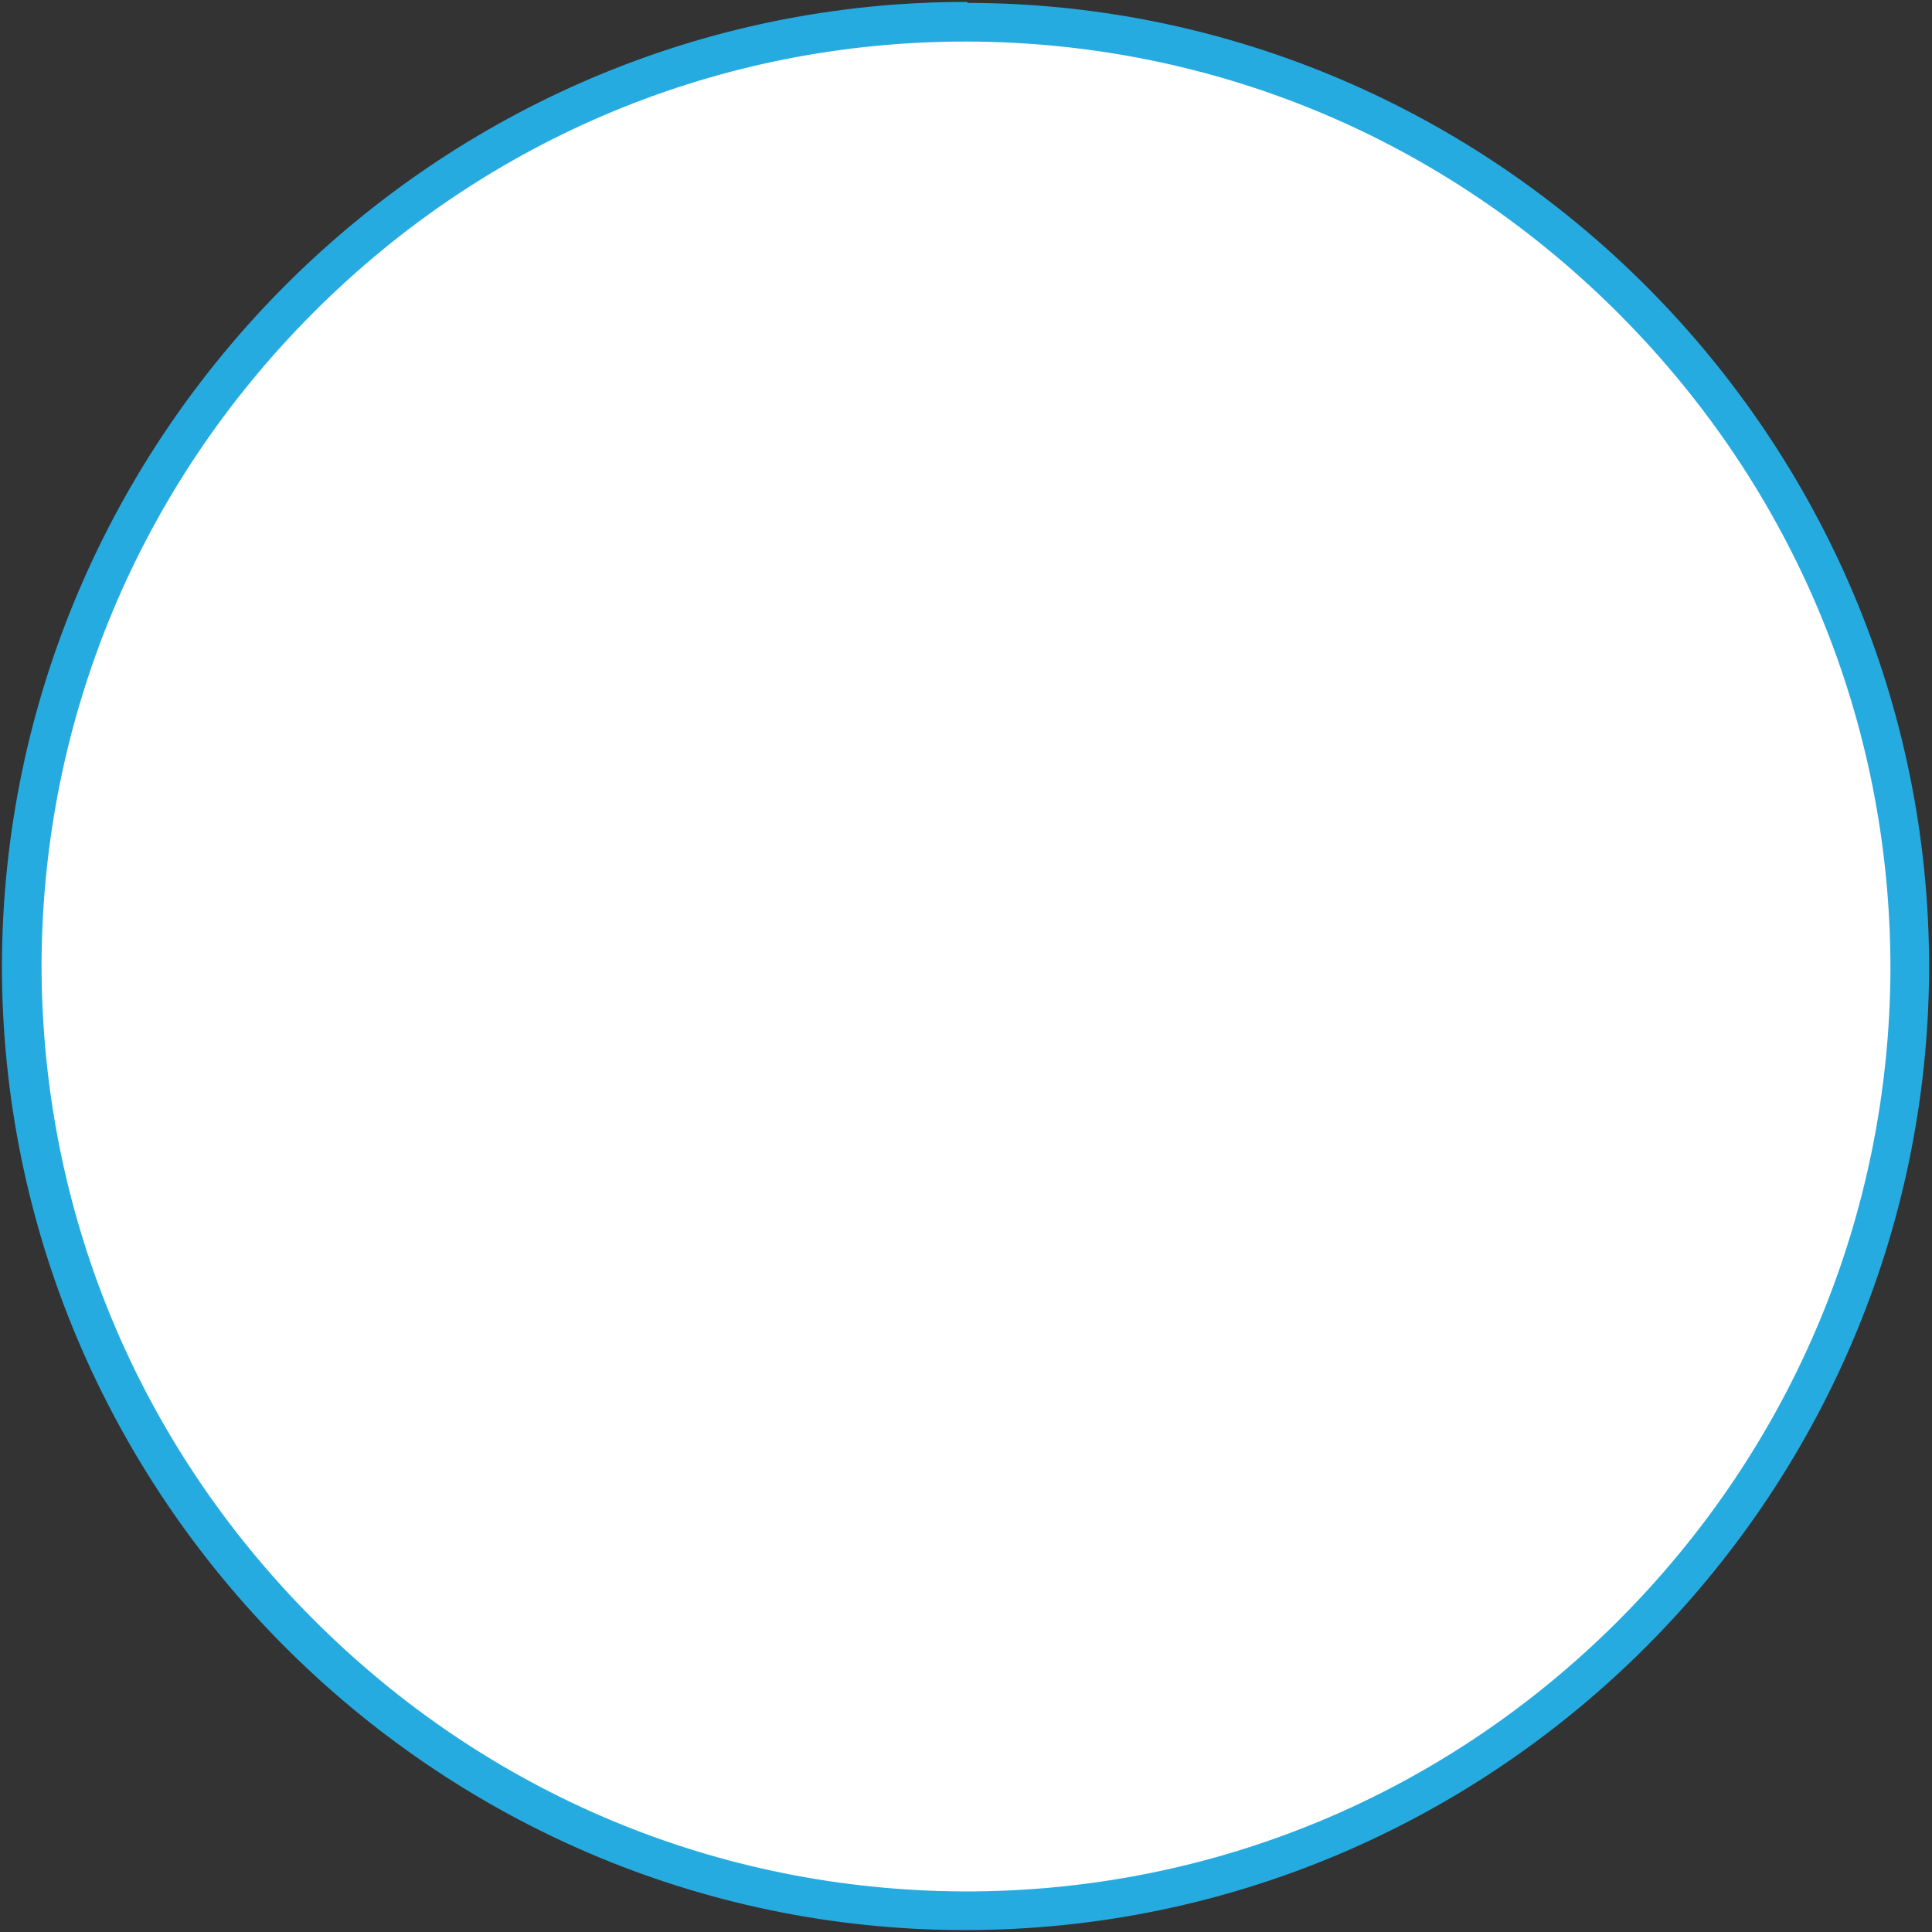
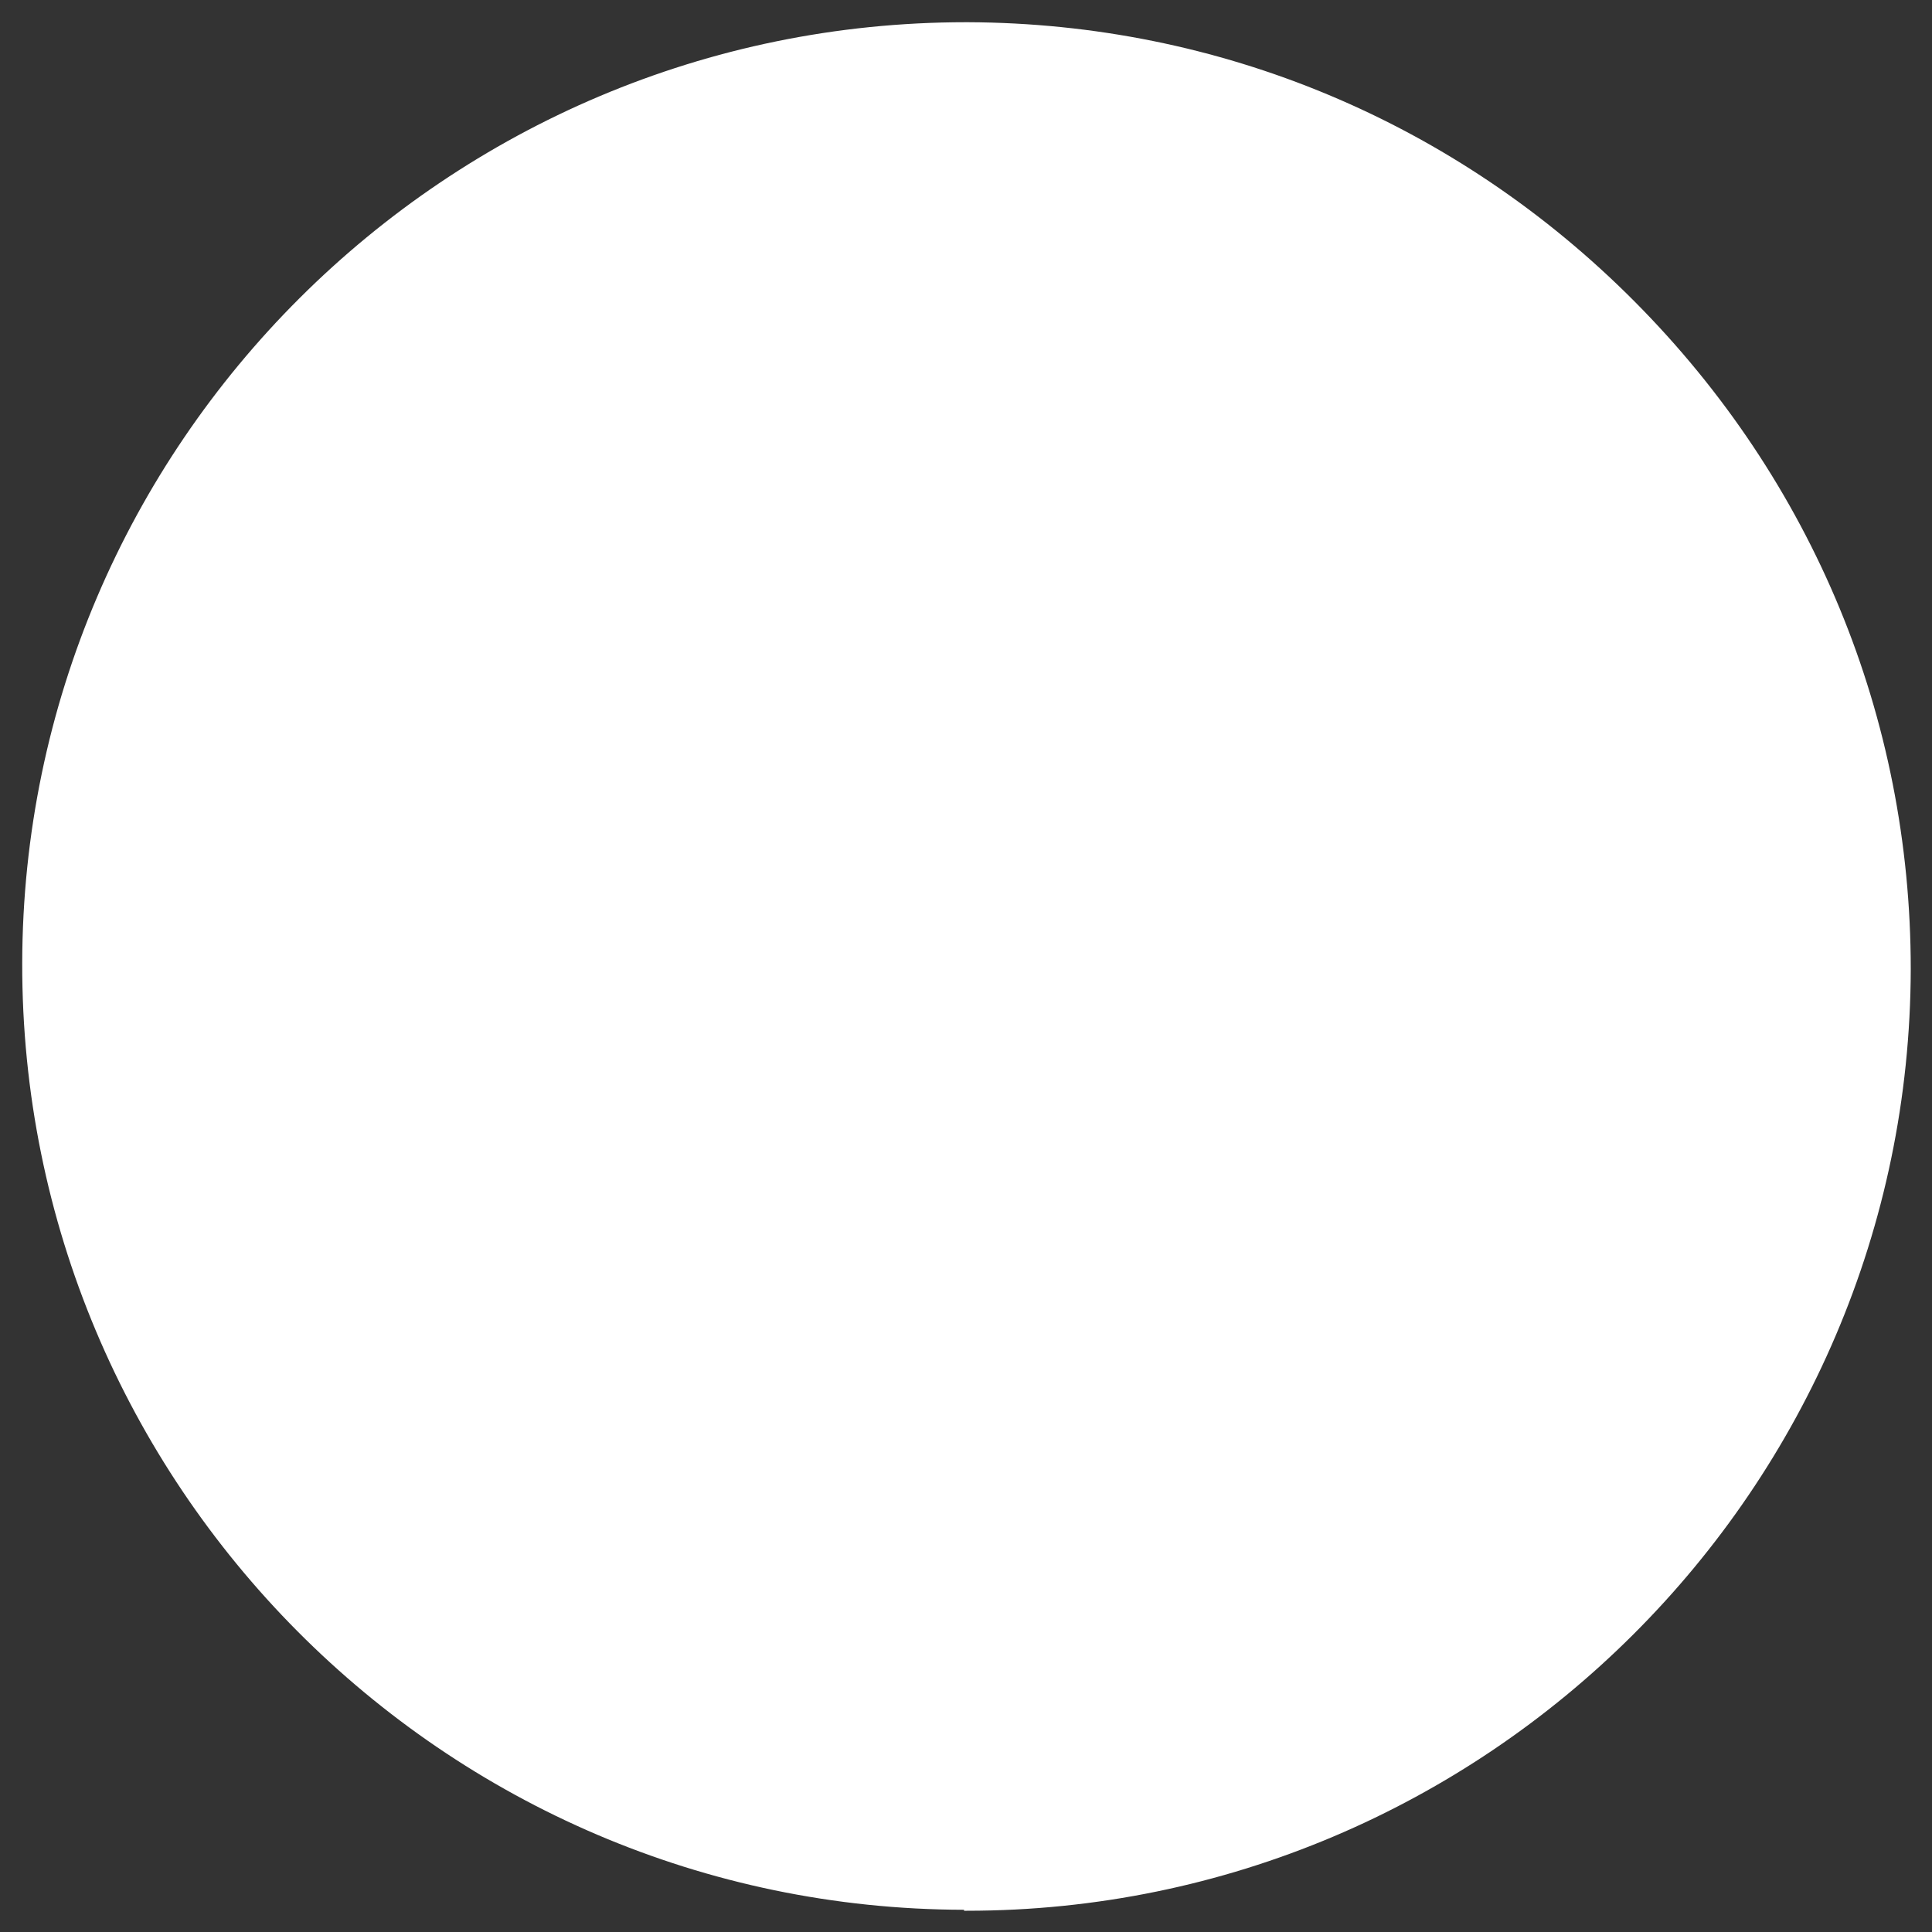
<svg xmlns="http://www.w3.org/2000/svg" version="1.1" id="base" x="0px" y="0px" viewBox="0 0 200 200" style="enable-background:new 0 0 200 200;" xml:space="preserve">
  <rect x="0" y="0" width="200" height="200" fill="#333333" stroke="none" />
  <style type="text/css">
	.st0{fill:#FFFFFF;}
	.st1{fill:#26ABE0;}
</style>
  <g>
    <g>
      <path class="st0" d="M99.8,197.7c-53.9-0.1-97.6-44.1-97.5-98C2.4,46,46.2,2.3,100,2.3l0.2,0c26,0.1,50.5,10.3,69,28.9    c18.5,18.6,28.6,43.1,28.6,69.1c-0.1,53.8-44,97.5-97.7,97.5H99.8z" />
-       <path class="st1" d="M100,4.3L100,4.3l0.2,0c25.5,0.1,49.4,10.1,67.5,28.3s28,42.2,28,67.7c-0.1,25.4-10.1,49.4-28.2,67.5    c-18.1,18.1-42.1,28-67.5,28l-0.2,0c-25.5-0.1-49.4-10.1-67.5-28.3s-28-42.2-28-67.7c0.1-25.4,10.1-49.4,28.2-67.5    C50.6,14.2,74.6,4.3,100,4.3 M100,0.2C45.2,0.2,0.4,45,0.2,99.8c-0.1,54.9,44.7,99.9,99.5,100c0.1,0,0.2,0,0.2,0    c54.8,0,99.6-44.7,99.8-99.5c0.1-54.9-44.7-99.9-99.5-100C100.1,0.2,100.1,0.2,100,0.2L100,0.2z" />
    </g>
  </g>
</svg>